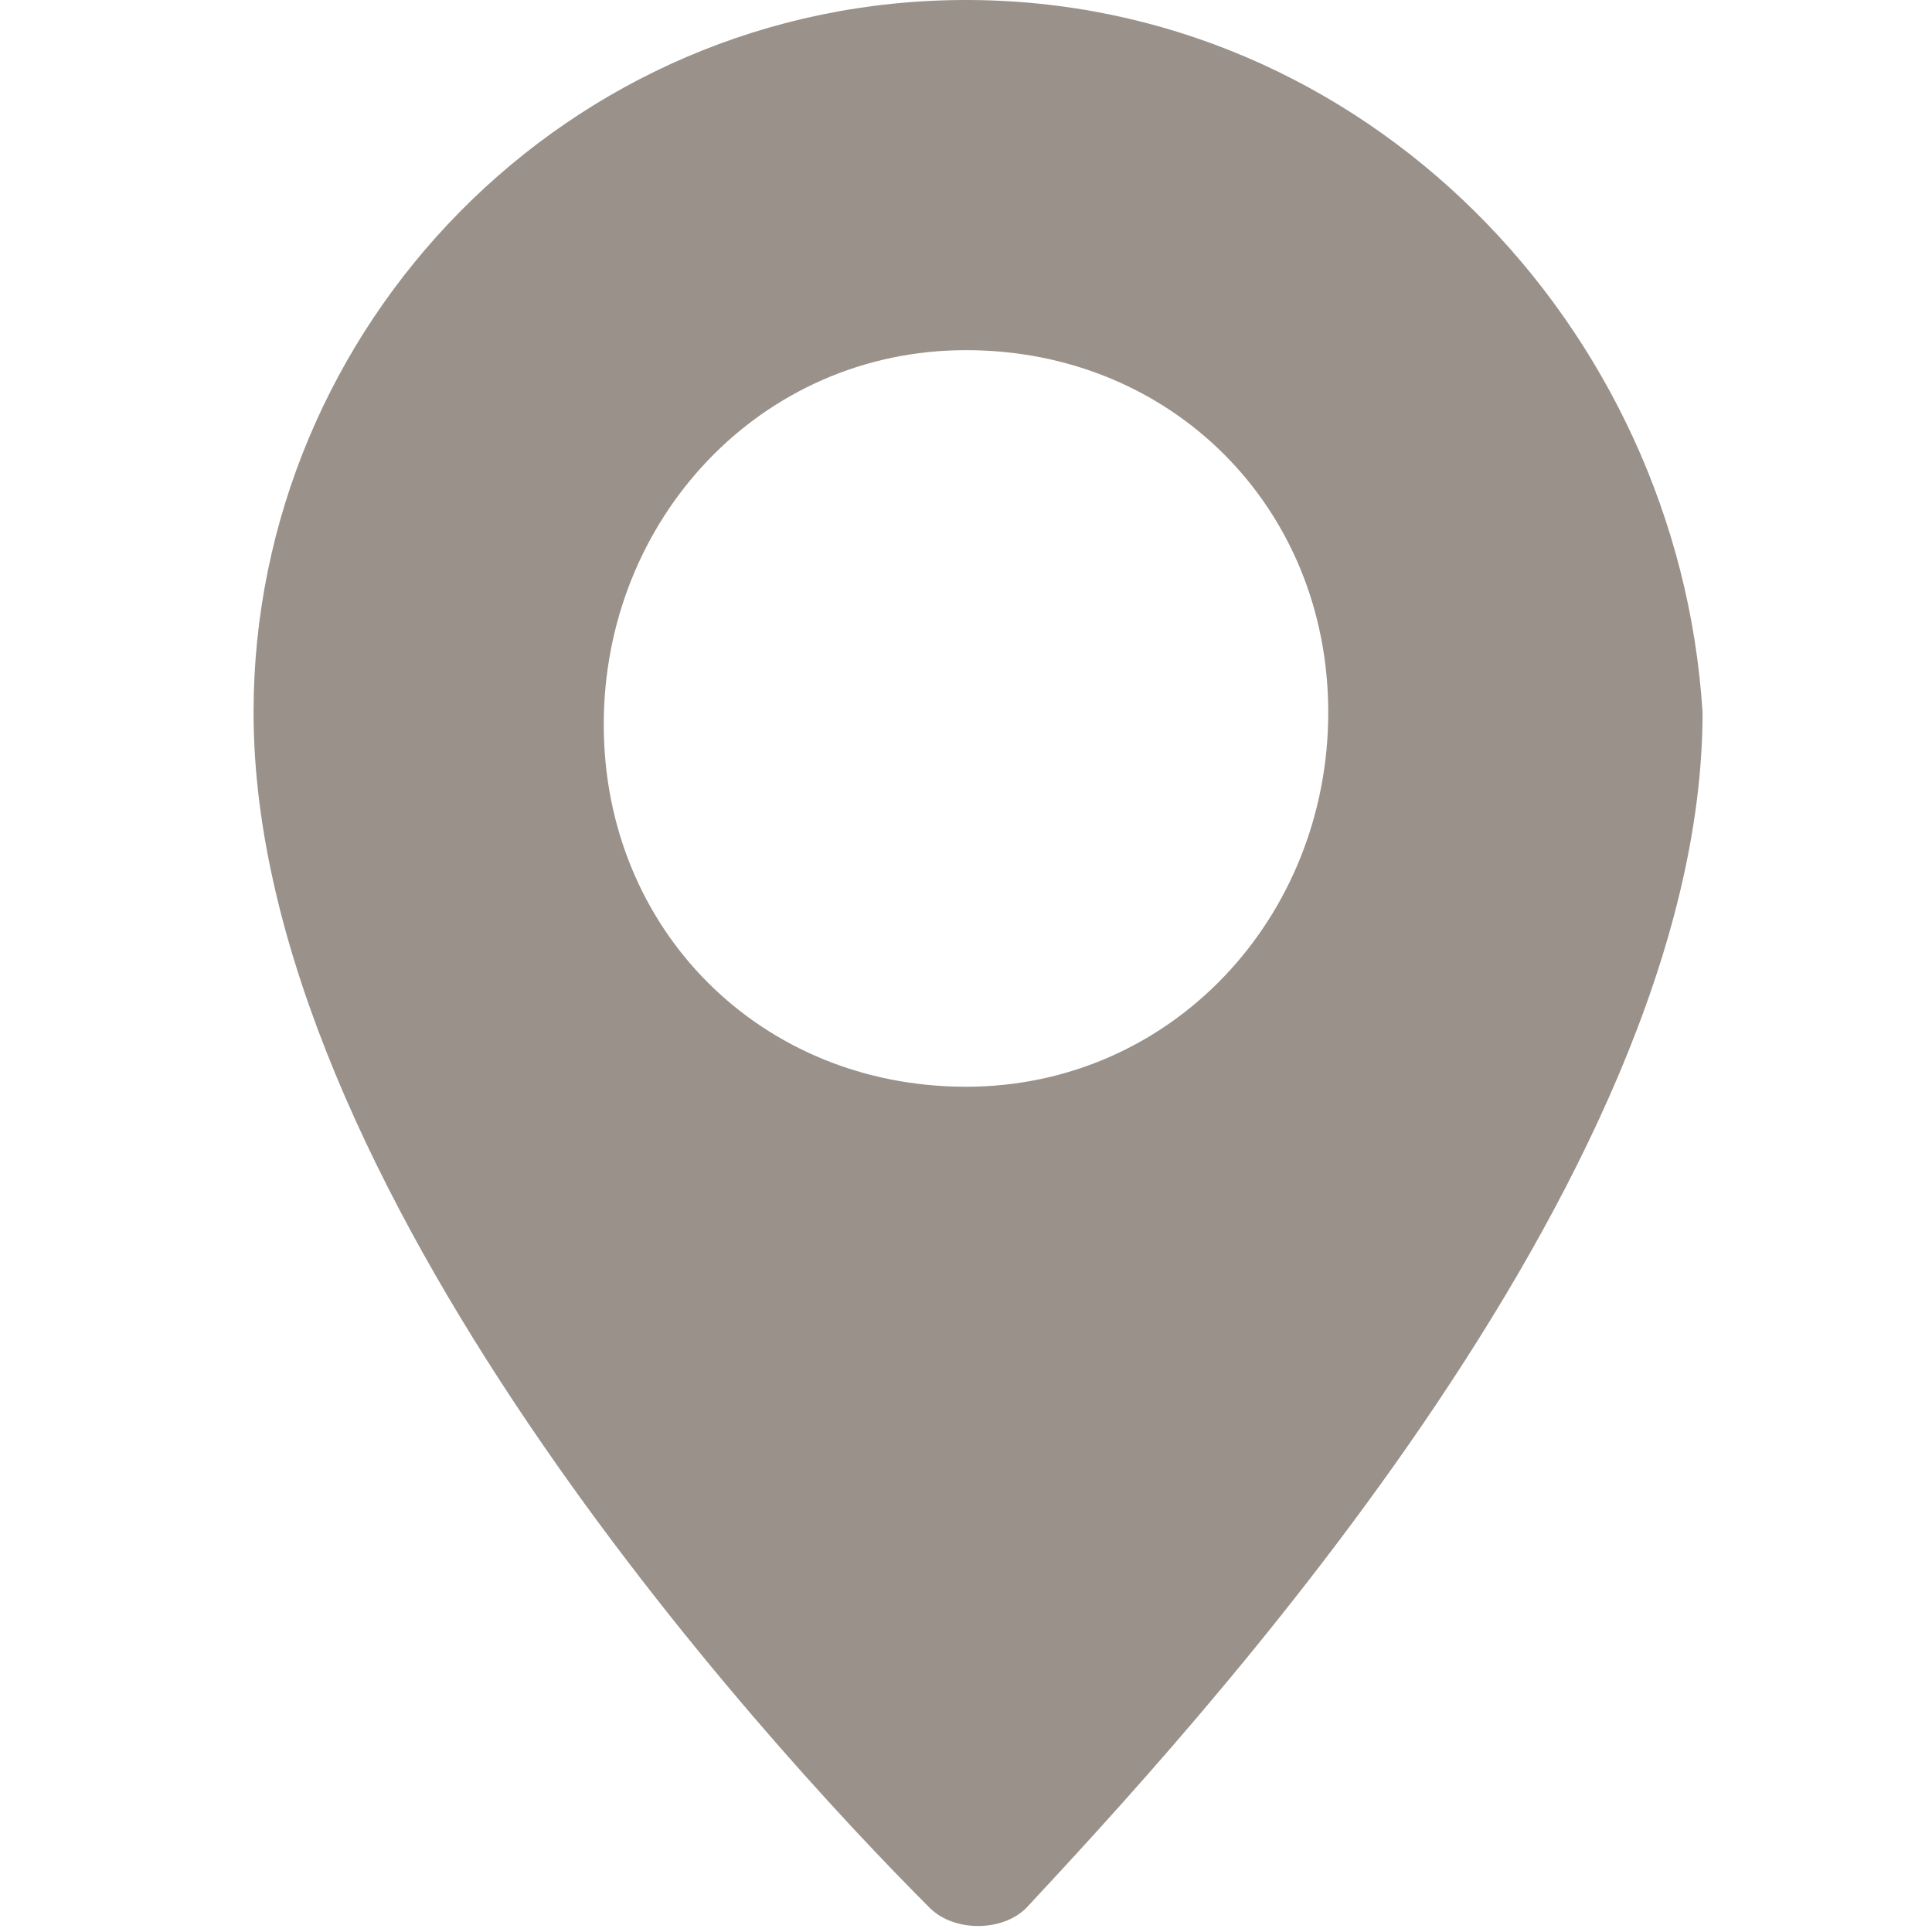
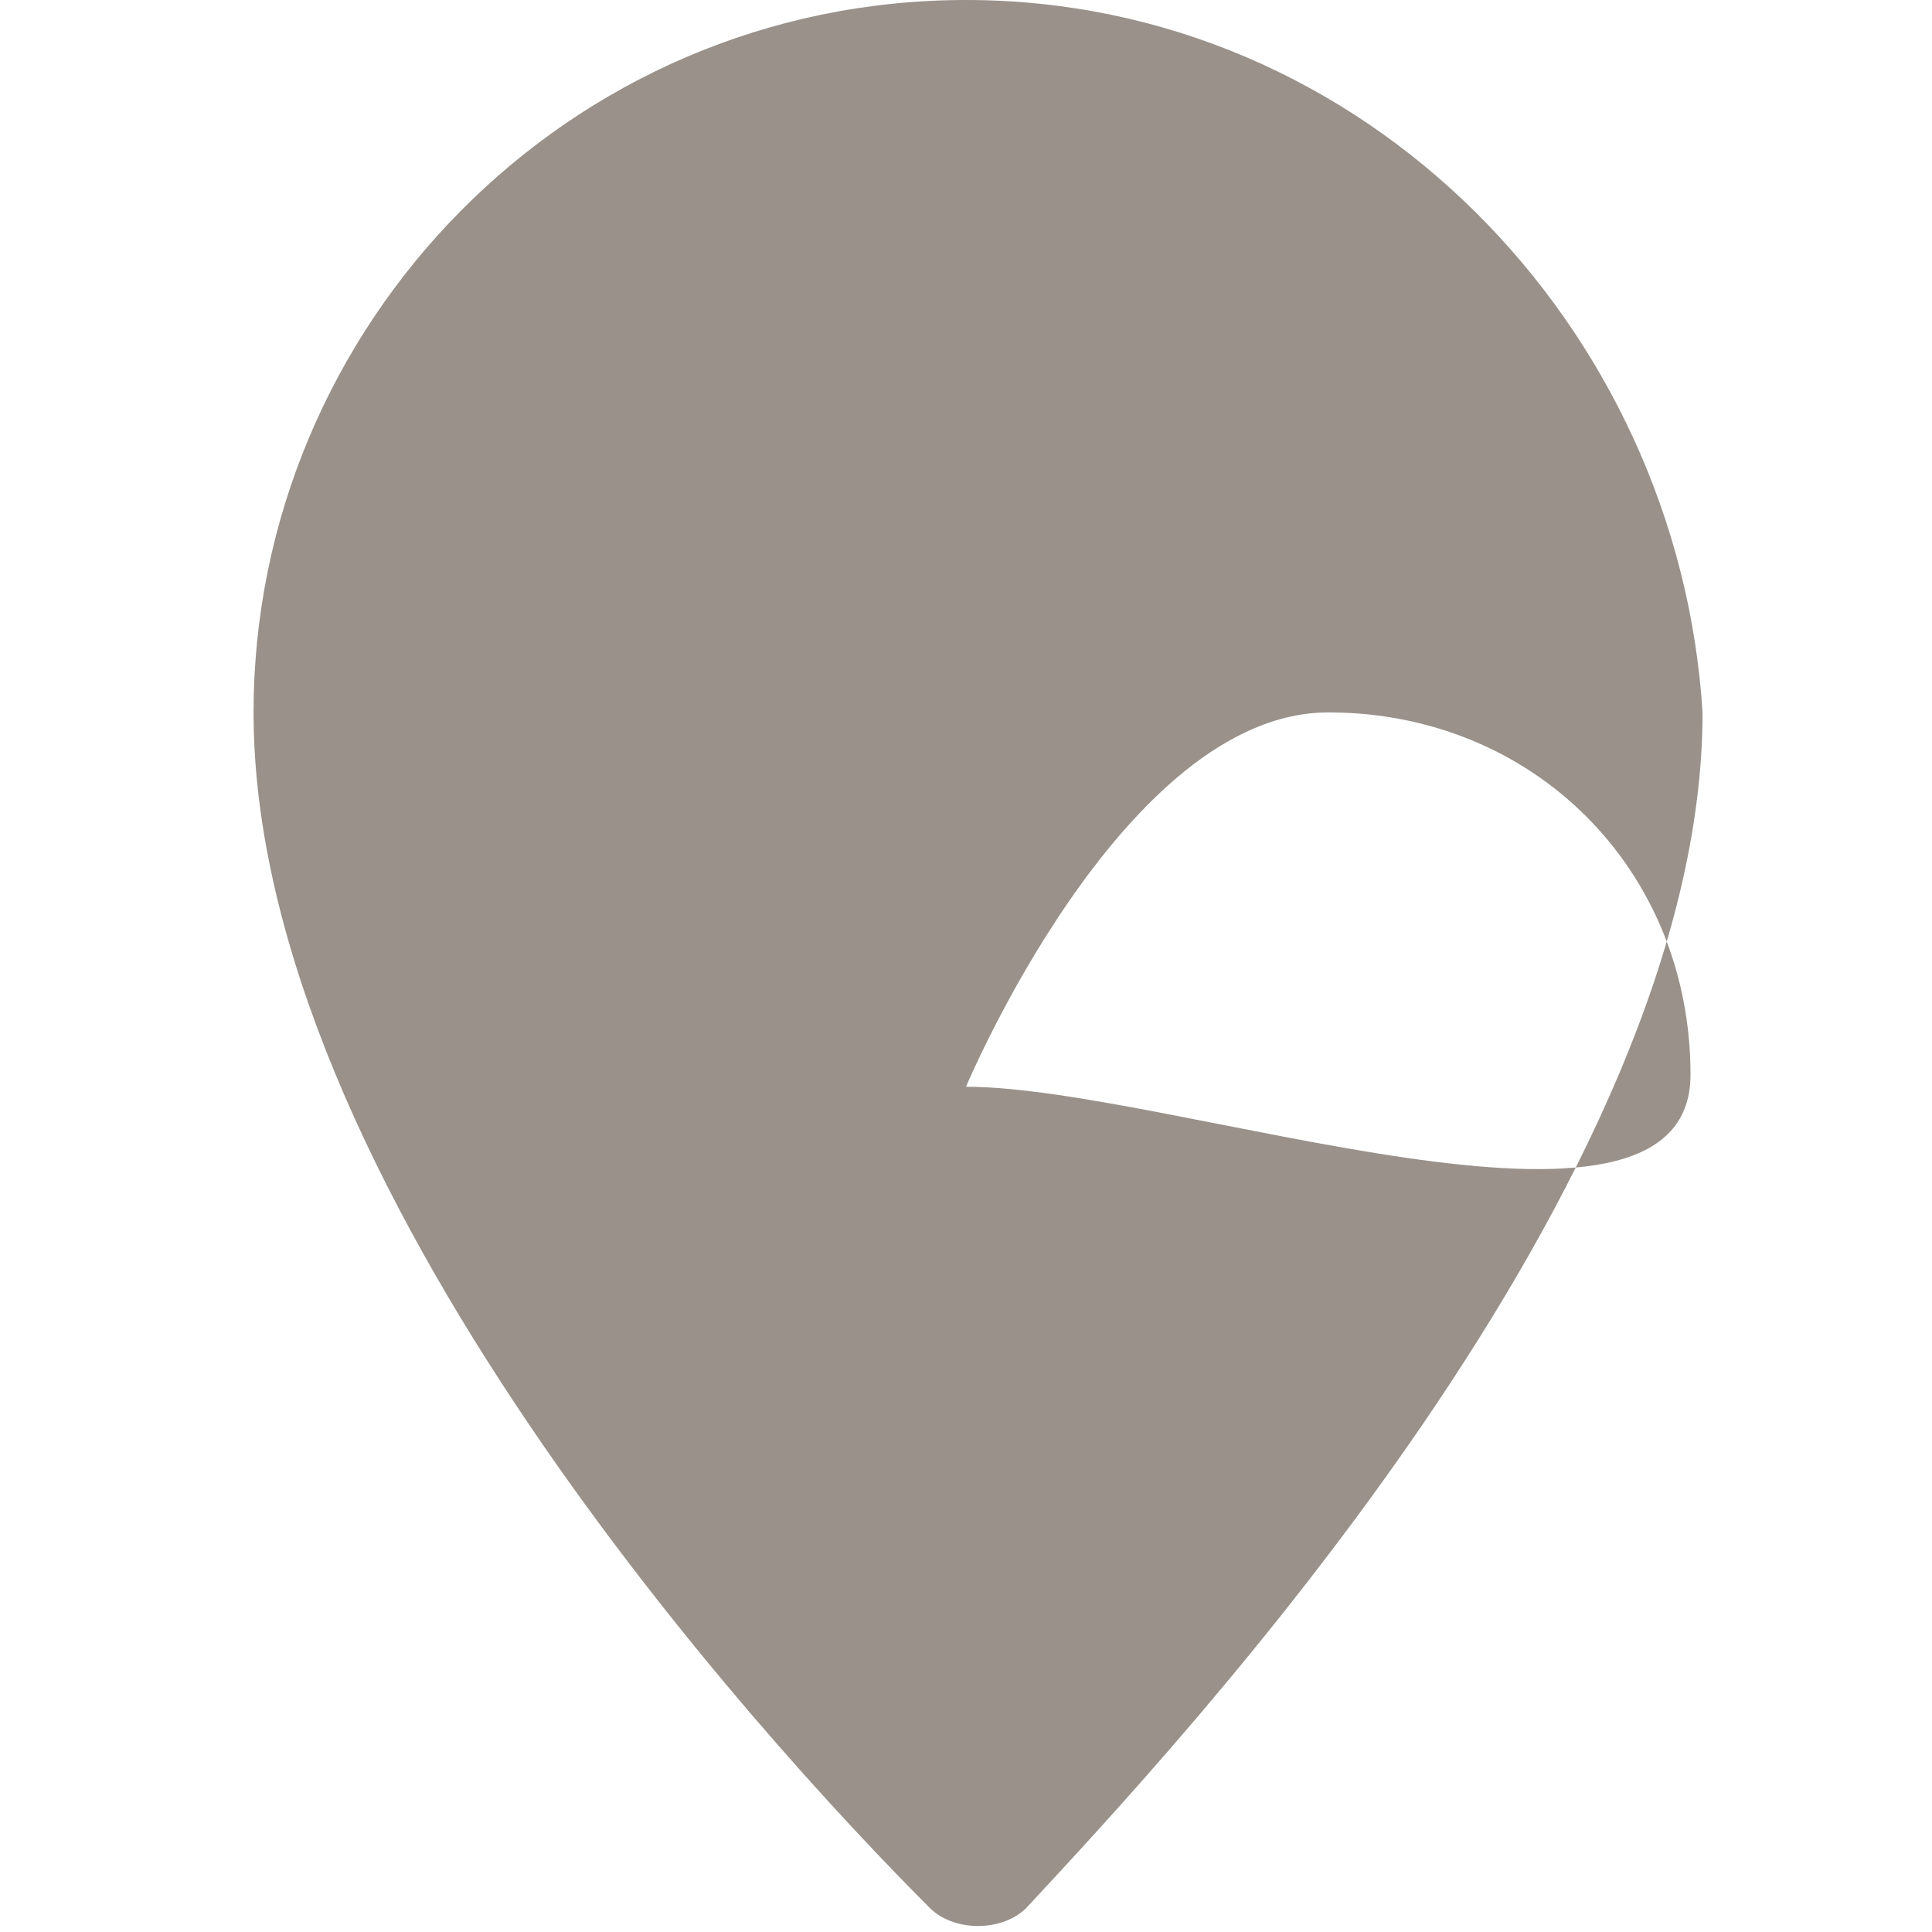
<svg xmlns="http://www.w3.org/2000/svg" version="1.1" id="圖層_1" x="0px" y="0px" width="50px" height="50px" viewBox="87.5 0 50 50" enable-background="new 87.5 0 50 50" xml:space="preserve">
-   <path fill="#99918A" d="M112.5,0c-10.313,0-18.438,8.438-18.438,18.438c0,12.188,13.125,26.563,17.5,30.938  c0.625,0.625,1.875,0.625,2.5,0c4.063-4.375,17.5-18.75,17.5-30.938C130.938,8.438,122.813,0,112.5,0z M112.5,28.125  c-5.313,0-9.375-4.063-9.375-9.375s4.063-9.688,9.375-9.688s9.375,4.063,9.375,9.375S117.813,28.125,112.5,28.125z" />
+   <path fill="#99918A" d="M112.5,0c-10.313,0-18.438,8.438-18.438,18.438c0,12.188,13.125,26.563,17.5,30.938  c0.625,0.625,1.875,0.625,2.5,0c4.063-4.375,17.5-18.75,17.5-30.938C130.938,8.438,122.813,0,112.5,0z M112.5,28.125  s4.063-9.688,9.375-9.688s9.375,4.063,9.375,9.375S117.813,28.125,112.5,28.125z" />
</svg>